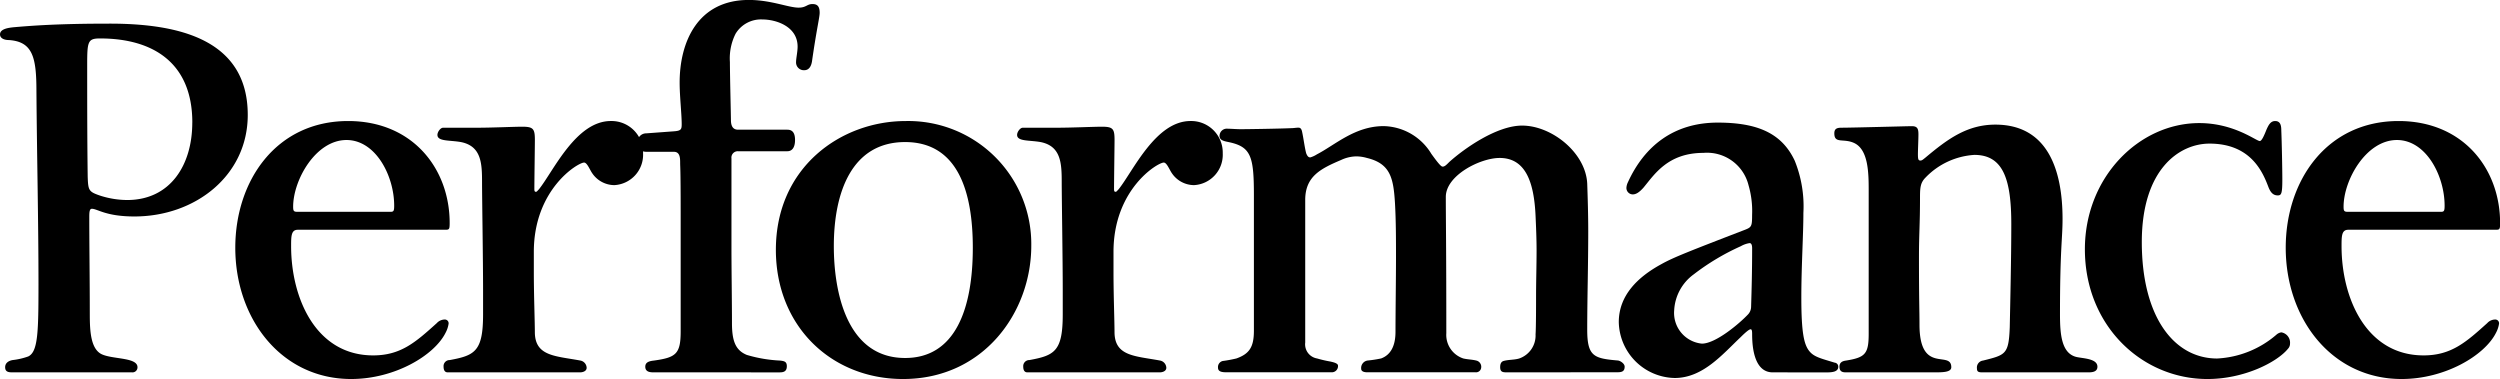
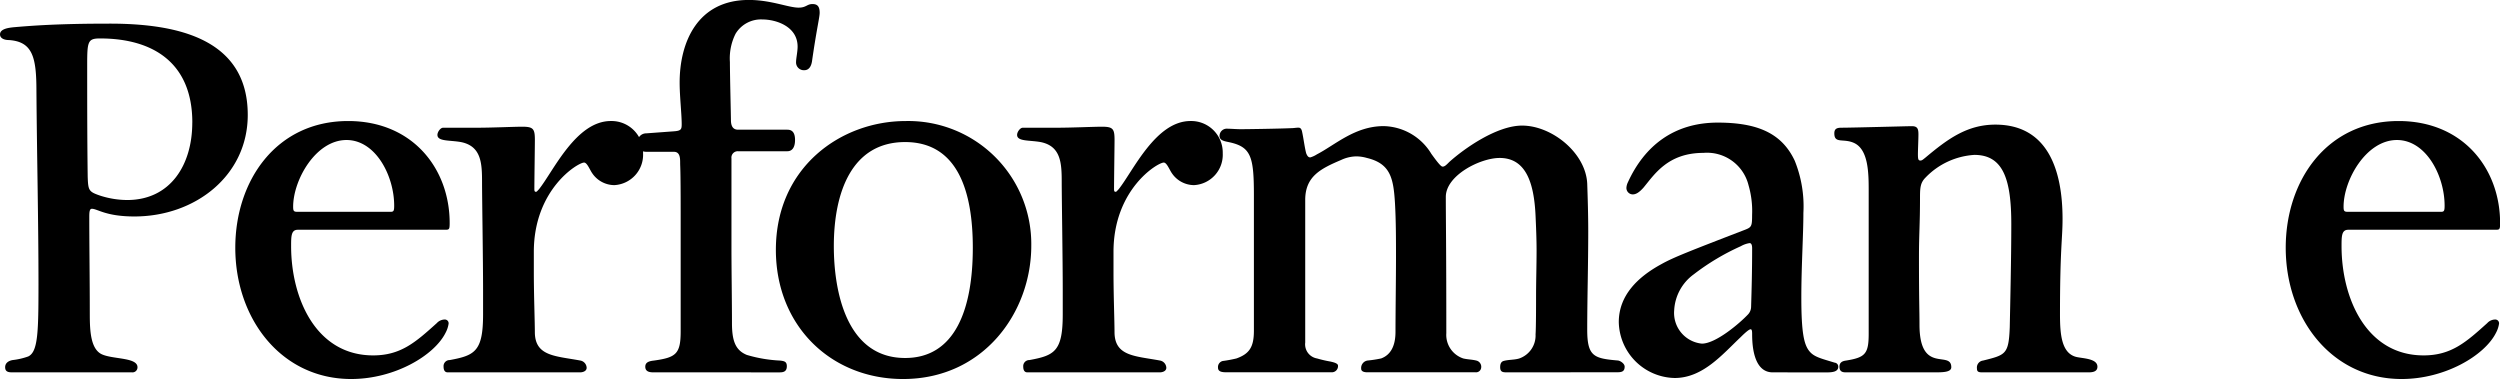
<svg xmlns="http://www.w3.org/2000/svg" width="263.226" height="39.907" viewBox="0 0 263.226 39.907">
  <g id="グループ_278" data-name="グループ 278" transform="translate(664.592 -2828.161)">
    <path id="パス_3090" data-name="パス 3090" d="M945.65,186.365c-.432,0-.7-.108-.7-.54,0-.486.432-.7.81-.756a7.2,7.2,0,0,0,1.62-.377c1.026-.487,1.08-2.539,1.08-7.615,0-6.642-.162-13.338-.216-20.3,0-3.564-.378-5.238-2.916-5.4-.433,0-.918-.162-.918-.594,0-.594.918-.7,1.458-.756,1.89-.162,4.59-.378,10.1-.378,7.182,0,14.526,1.62,14.526,9.612,0,6.372-5.508,10.692-11.934,10.692-3.024,0-3.888-.81-4.482-.81-.216,0-.27.27-.27.81,0,3.24.054,6.48.054,10.314,0,1.782.108,3.564,1.188,4.158,1.133.594,3.834.324,3.834,1.4a.526.526,0,0,1-.594.54Zm19.008-26.3c0-6.264-4.1-8.856-9.72-8.856-1.3,0-1.35.324-1.35,2.862,0,3.834,0,7.614.054,11.718.054,1.458.108,1.566,1.4,2a9.467,9.467,0,0,0,2.754.432c4.536,0,6.858-3.672,6.858-8.154" transform="translate(-1609 2681)" />
    <path id="パス_3091" data-name="パス 3091" d="M975.76,171.353c-.7,0-.7.7-.7,1.728,0,5.454,2.592,11.5,8.64,11.5,2.916,0,4.482-1.4,6.7-3.4a1.15,1.15,0,0,1,.81-.378.4.4,0,0,1,.433.432,2.919,2.919,0,0,1-.325.972c-1.188,2.376-5.345,4.86-9.936,4.86-7.344,0-12.2-6.318-12.2-13.824,0-7.074,4.32-13.338,11.881-13.338,6.8,0,10.691,5.022,10.691,10.746,0,.648-.054.7-.432.7Zm9.774-1.89c.324,0,.378-.108.378-.648,0-3.132-1.943-6.912-5.022-6.912-3.24,0-5.616,4.212-5.616,7.02,0,.432.054.54.432.54Z" transform="translate(-1609 2681)" />
    <path id="パス_3092" data-name="パス 3092" d="M991.545,186.366c-.324,0-.433-.27-.433-.594a.638.638,0,0,1,.649-.7c2.645-.486,3.51-.918,3.51-4.806v-2.592c0-3.132-.108-9.774-.108-11.286,0-2-.055-3.834-2.215-4.267-1.187-.215-2.483-.053-2.483-.755,0-.324.324-.756.594-.756h3.509c1.621,0,4-.108,4.807-.108,1.188,0,1.35.216,1.35,1.4,0,.7-.054,4.212-.054,5.184,0,.216.054.27.162.27s.162-.108.324-.27c1.512-1.89,3.888-7.182,7.56-7.182a3.321,3.321,0,0,1,3.4,3.4,3.2,3.2,0,0,1-3.024,3.349,2.827,2.827,0,0,1-2.322-1.242c-.27-.379-.54-1.134-.864-1.134-.648,0-5.292,2.808-5.292,9.4v2.16c0,2.376.108,5.184.108,6.372.053,2.484,2.214,2.43,4.806,2.916a.809.809,0,0,1,.648.756c0,.378-.432.486-.7.486Z" transform="translate(-1609 2681)" />
    <path id="パス_3093" data-name="パス 3093" d="M1013.214,186.366c-.378,0-.864-.054-.864-.594,0-.486.431-.594.918-.648,2.322-.324,2.808-.7,2.808-3.078V169.41c0-4.59-.054-4.645-.054-5.076,0-.487,0-1.188-.648-1.188h-2.862c-.54,0-.972-.217-.972-.918a.913.913,0,0,1,.918-1.027l2.916-.215c.756-.055.81-.216.81-.756,0-1.08-.216-2.916-.216-4.374,0-4.266,1.89-8.7,7.29-8.7,2.322,0,4.158.81,5.238.81.81,0,.864-.377,1.458-.377.487,0,.756.215.756.918,0,.485-.324,1.728-.809,5.129-.055.325-.217.918-.811.918a.819.819,0,0,1-.864-.863c0-.378.162-1.08.162-1.621,0-2.1-2.214-2.861-3.726-2.861a3.117,3.117,0,0,0-2.808,1.511,5.764,5.764,0,0,0-.594,2.971c0,1.35.108,5.67.108,6.1,0,.648.216,1.026.756,1.026h5.184c.432,0,.81.216.81,1.08,0,.81-.324,1.188-.81,1.188h-5.184a.667.667,0,0,0-.7.755V173.3c0,2.214.054,5.67.054,7.884,0,1.89.378,2.862,1.566,3.348a14.6,14.6,0,0,0,3.51.594c.433.054.7.108.7.594,0,.54-.324.648-.756.648Z" transform="translate(-1609 2681)" />
    <path id="パス_3094" data-name="パス 3094" d="M1026.1,173.46c0-8.7,6.858-13.554,13.662-13.554a12.954,12.954,0,0,1,13.23,13.122c0,7.02-5.022,14.04-13.5,14.04-7.56,0-13.392-5.562-13.392-13.608m20.736-.216c0-5.886-1.566-11.125-7.128-11.125-5.616,0-7.506,5.293-7.506,10.963,0,4.7,1.3,11.772,7.506,11.772,5.292,0,7.128-5.184,7.128-11.61" transform="translate(-1609 2681)" />
    <path id="パス_3095" data-name="パス 3095" d="M1052.579,186.366c-.324,0-.433-.27-.433-.594a.639.639,0,0,1,.649-.7c2.645-.486,3.51-.918,3.51-4.806v-2.592c0-3.132-.108-9.774-.108-11.286,0-2-.055-3.834-2.215-4.267-1.187-.215-2.483-.053-2.483-.755,0-.324.324-.756.594-.756h3.509c1.621,0,4-.108,4.807-.108,1.188,0,1.35.216,1.35,1.4,0,.7-.054,4.212-.054,5.184,0,.216.054.27.162.27s.162-.108.324-.27c1.512-1.89,3.888-7.182,7.56-7.182a3.321,3.321,0,0,1,3.4,3.4,3.2,3.2,0,0,1-3.024,3.349,2.827,2.827,0,0,1-2.322-1.242c-.27-.379-.54-1.134-.864-1.134-.648,0-5.292,2.808-5.292,9.4v2.16c0,2.376.108,5.184.108,6.372.053,2.484,2.214,2.43,4.806,2.916a.809.809,0,0,1,.648.756c0,.378-.432.486-.7.486Z" transform="translate(-1609 2681)" />
    <path id="パス_3096" data-name="パス 3096" d="M1103.117,186.366c-.432,0-.756,0-.756-.54,0-.27.055-.54.324-.648.54-.162,1.134-.108,1.674-.27a2.555,2.555,0,0,0,1.729-2.538c.053-.756.053-3.24.053-4,0-1.62.054-3.24.054-4.86,0-1.188-.054-2.43-.107-3.618-.162-3.618-1.08-6.1-3.781-6.1-2.051,0-5.669,1.836-5.669,4.1,0,2.538.053,5.13.053,14.364a2.611,2.611,0,0,0,1.782,2.646c.432.108.918.108,1.35.216a.673.673,0,0,1,.54.756.544.544,0,0,1-.594.486h-11.394c-.27,0-.648-.054-.648-.378a.793.793,0,0,1,.7-.864,12.605,12.605,0,0,0,1.4-.216c1.026-.378,1.513-1.35,1.513-2.808,0-2.106.053-5.67.053-7.776,0-1.89,0-3.888-.108-5.778-.161-2.646-.486-4.159-2.97-4.752a4.112,4.112,0,0,0-1.134-.162,3.928,3.928,0,0,0-1.566.378c-2.16.918-3.78,1.728-3.78,4.211v15.013a1.509,1.509,0,0,0,1.242,1.674,13.156,13.156,0,0,0,1.4.324c.216.054.81.162.81.432a.652.652,0,0,1-.7.7h-11.071c-.432,0-.864-.054-.864-.486a.657.657,0,0,1,.486-.7,13.812,13.812,0,0,0,1.458-.27c1.35-.486,1.836-1.188,1.836-2.916v-14.31c0-4.105-.324-5.076-2.7-5.563-.54-.107-.918-.215-.918-.648a.765.765,0,0,1,.7-.755c.486,0,1.026.054,1.512.054.81,0,4.158-.054,5.346-.109.27,0,.486-.053.756-.053.216,0,.324.162.378.432.163.756.27,1.674.432,2.267.108.27.216.433.432.433a2.635,2.635,0,0,0,.7-.324c1.89-.972,4-2.97,7.02-2.97a6.008,6.008,0,0,1,5.023,2.916c.7.972,1.025,1.35,1.187,1.35.216,0,.378-.162.7-.486,1.621-1.458,5.023-3.835,7.668-3.835,3.132,0,6.7,2.863,6.859,6.1.054,1.566.107,3.294.107,5.022,0,3.51-.107,7.182-.107,10.368,0,2.808.7,3.024,3.185,3.24.271,0,.756.324.756.648,0,.486-.269.594-.756.594Z" transform="translate(-1609 2681)" />
    <path id="パス_3097" data-name="パス 3097" d="M1131.052,186.366c-2.107,0-2.161-3.132-2.161-4.05,0-.378-.053-.486-.162-.486-.162,0-.593.378-1.026.81-1.943,1.836-4,4.32-6.966,4.32a6.007,6.007,0,0,1-5.886-5.886c0-2.808,2-4.752,4.482-6.1,1.242-.7,2.916-1.35,8.8-3.618.7-.27.755-.378.755-1.566a9.752,9.752,0,0,0-.378-3.132,4.5,4.5,0,0,0-4.751-3.4c-3.781,0-5.185,2.322-6.319,3.672-.486.54-.809.7-1.134.7a.678.678,0,0,1-.648-.756,1.586,1.586,0,0,1,.162-.54c1.729-3.78,4.807-6.264,9.45-6.264,4.212,0,6.75,1.134,8.1,4a12.806,12.806,0,0,1,.918,5.508c0,2.268-.217,5.616-.217,8.91,0,3.672.27,4.968.864,5.67.487.594,1.242.756,2.647,1.188a.417.417,0,0,1,.378.432c0,.54-.649.594-1.243.594Zm-2.269-6.912c.055-1.836.108-3.726.108-6.156,0-.27-.053-.54-.27-.54a2.7,2.7,0,0,0-.918.324,24.685,24.685,0,0,0-4.968,2.97,5,5,0,0,0-2.052,3.78,3.247,3.247,0,0,0,2.916,3.51c1.458,0,3.943-2.106,4.861-3.078a1.189,1.189,0,0,0,.323-.81" transform="translate(-1609 2681)" />
    <path id="パス_3098" data-name="パス 3098" d="M1153.1,186.366c-.433,0-.54-.108-.54-.432a.738.738,0,0,1,.647-.81c2.376-.594,2.7-.648,2.809-3.51.054-2.646.162-7.29.162-10.854,0-4.752-.864-7.29-3.889-7.29a7.789,7.789,0,0,0-5.129,2.375c-.54.541-.594,1.027-.594,2.107,0,2.916-.109,3.78-.109,6.318,0,4.536.055,5.562.055,7.074,0,5.292,3.348,2.646,3.348,4.482,0,.54-.918.54-1.782.54h-9.342c-.433,0-.649-.162-.649-.594s.271-.594.7-.648c2-.324,2.376-.7,2.376-2.808V167.142c0-1.837-.053-4.213-1.511-4.914-1.134-.54-2.107.108-2.107-1.027,0-.485.271-.593.756-.593,1.135,0,6.967-.162,7.4-.162.593,0,.7.27.7.863,0,.54-.054,1.62-.054,2.107,0,.54.054.648.27.648.162,0,.27-.108.54-.324,2.322-1.944,4.374-3.457,7.344-3.457,5.562,0,7.074,4.861,7.074,9.937,0,2.106-.27,3.078-.27,10.044,0,2.106.162,4.1,1.728,4.482.7.162,2.214.162,2.214,1.026,0,.486-.432.594-.918.594Z" transform="translate(-1609 2681)" />
-     <path id="パス_3099" data-name="パス 3099" d="M1176.833,187.068c-6.912,0-12.906-5.616-12.906-13.662,0-7.614,5.723-13.285,12.042-13.285,3.672,0,5.994,1.89,6.372,1.89.216,0,.486-.648.7-1.188.216-.485.432-.918.918-.918.594,0,.648.54.648,1.026.054,1.242.108,4.1.108,5.131,0,1.511-.108,1.673-.486,1.673-.486,0-.756-.323-.972-.863-.594-1.567-1.836-4.591-6.21-4.591-3.132,0-7.128,2.646-7.128,10.369,0,7.884,3.4,12.258,7.938,12.258a10.344,10.344,0,0,0,6.21-2.484,1.008,1.008,0,0,1,.54-.27,1.1,1.1,0,0,1,.918,1.188.777.777,0,0,1-.215.54c-1.135,1.4-4.591,3.186-8.479,3.186" transform="translate(-1609 2681)" />
    <path id="パス_3100" data-name="パス 3100" d="M1191.651,171.353c-.7,0-.7.7-.7,1.728,0,5.454,2.592,11.5,8.64,11.5,2.916,0,4.482-1.4,6.7-3.4a1.15,1.15,0,0,1,.81-.378.4.4,0,0,1,.433.432,2.919,2.919,0,0,1-.325.972c-1.188,2.376-5.345,4.86-9.936,4.86-7.344,0-12.2-6.318-12.2-13.824,0-7.074,4.32-13.338,11.881-13.338,6.8,0,10.691,5.022,10.691,10.746,0,.648-.054.7-.432.7Zm9.773-1.89c.324,0,.378-.108.378-.648,0-3.132-1.943-6.912-5.022-6.912-3.24,0-5.616,4.212-5.616,7.02,0,.432.054.54.432.54Z" transform="translate(-1609 2681)" />
  </g>
</svg>